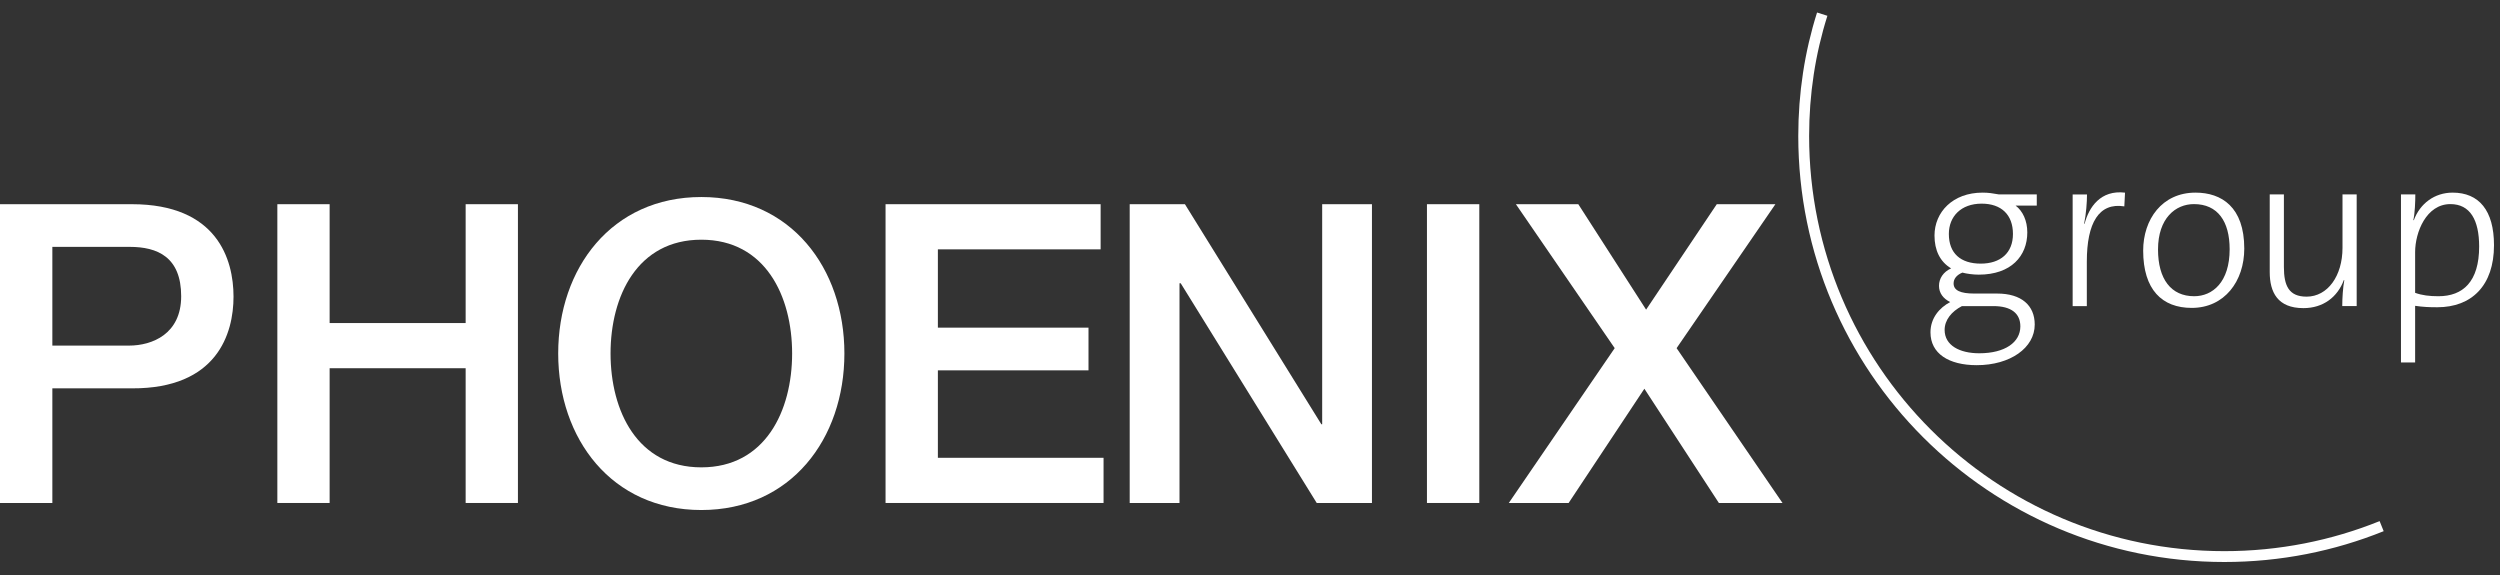
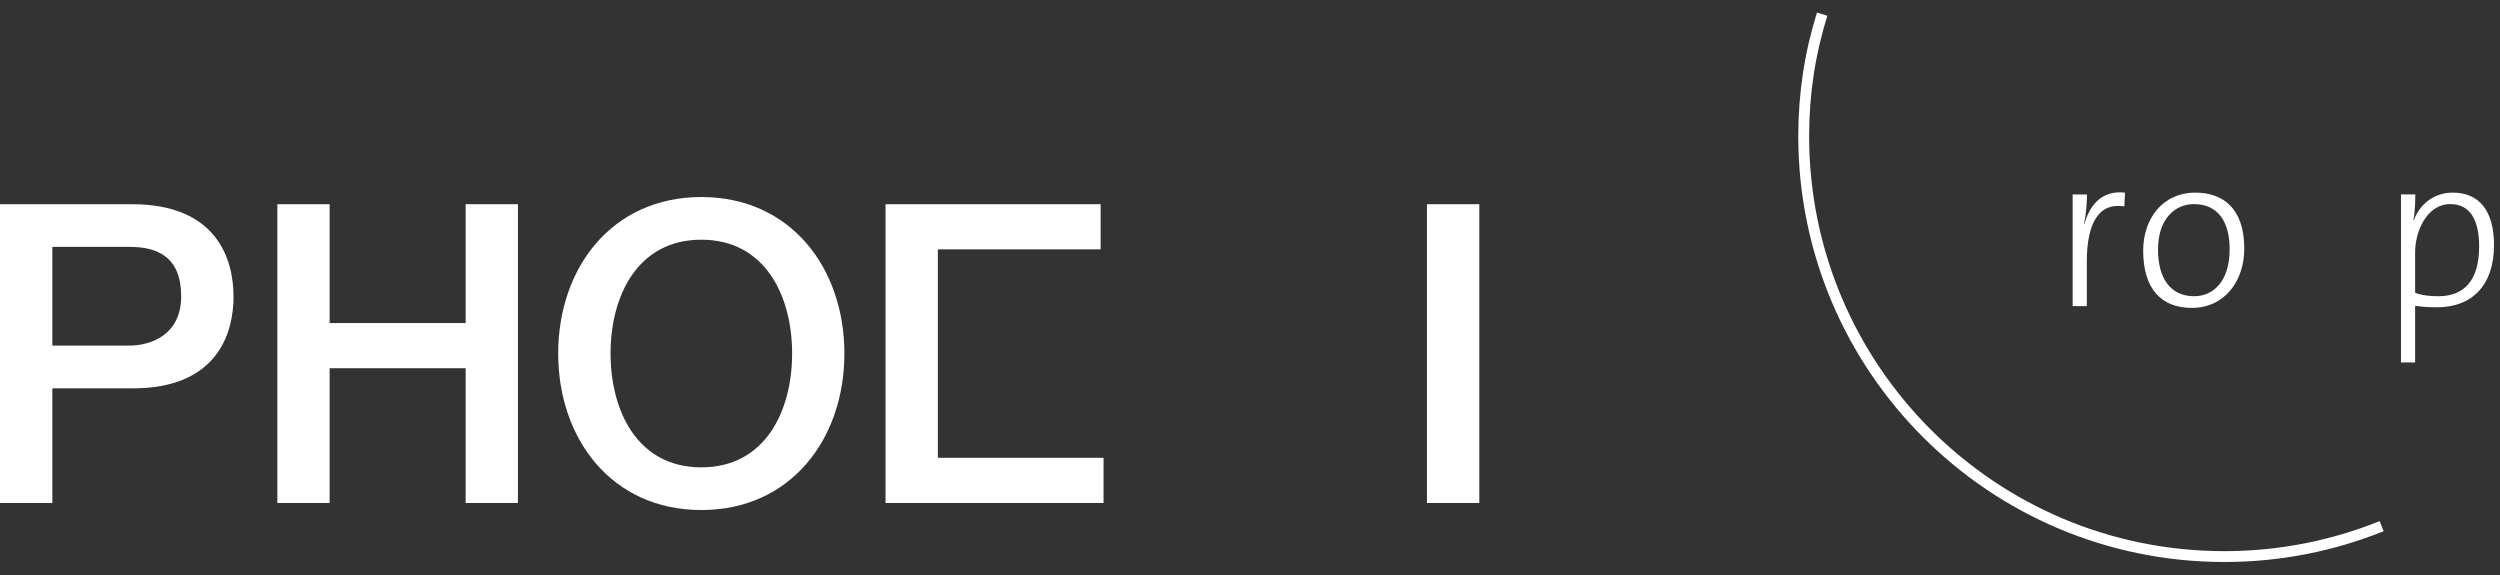
<svg xmlns="http://www.w3.org/2000/svg" width="100" height="23" viewBox="0 0 100 23" fill="none">
  <rect x="0" y="0" width="100" height="23" fill="#333333" stroke="none" />
  <path fill-rule="evenodd" clip-rule="evenodd" d="M2.094 9.875H5.19C6.294 9.875 7.247 10.277 7.247 11.85C7.247 13.358 6.094 13.824 5.156 13.824H2.094V9.875ZM0 20.119H2.094V15.534H5.275C8.688 15.549 9.341 13.34 9.341 11.866C9.341 10.377 8.688 8.168 5.275 8.168H0V20.119Z" fill="white" />
  <path fill-rule="evenodd" clip-rule="evenodd" d="M11.094 20.119H13.185V14.729H18.626V20.119H20.717V8.168H18.626V12.922H13.185V8.168H11.094V20.119Z" fill="white" />
  <path fill-rule="evenodd" clip-rule="evenodd" d="M28.053 7.881C24.47 7.881 22.328 10.725 22.328 14.139C22.328 17.556 24.47 20.401 28.053 20.401C31.633 20.401 33.776 17.556 33.776 14.139C33.776 10.725 31.633 7.881 28.053 7.881ZM28.053 9.588C30.614 9.588 31.685 11.848 31.685 14.139C31.685 16.433 30.614 18.694 28.053 18.694C25.493 18.694 24.422 16.433 24.422 14.139C24.422 11.848 25.493 9.588 28.053 9.588Z" fill="white" />
-   <path fill-rule="evenodd" clip-rule="evenodd" d="M35.422 20.119H44.142V18.312H37.515V14.814H43.54V13.106H37.515V9.974H44.025V8.168H35.422V20.119Z" fill="white" />
-   <path fill-rule="evenodd" clip-rule="evenodd" d="M45.188 20.119H47.18V11.33H47.228L52.669 20.119H54.878V8.168H52.887V16.971H52.854L47.397 8.168H45.188V20.119Z" fill="white" />
+   <path fill-rule="evenodd" clip-rule="evenodd" d="M35.422 20.119H44.142V18.312H37.515V14.814H43.54H37.515V9.974H44.025V8.168H35.422V20.119Z" fill="white" />
  <path fill-rule="evenodd" clip-rule="evenodd" d="M57.078 20.119H59.172V8.168H57.078V20.119Z" fill="white" />
-   <path fill-rule="evenodd" clip-rule="evenodd" d="M64.588 13.926L60.352 20.119H62.745L65.775 15.549L68.755 20.119H71.3L67.064 13.926L71.016 8.168H68.671L65.844 12.386L63.132 8.168H60.636L64.588 13.926Z" fill="white" />
-   <path fill-rule="evenodd" clip-rule="evenodd" d="M81.389 12.982C81.389 12.216 80.858 11.742 79.887 11.742H78.972C78.414 11.742 78.144 11.616 78.144 11.337C78.144 11.165 78.252 11.004 78.495 10.904C78.664 10.95 78.926 10.986 79.151 10.986C80.445 10.986 81.092 10.239 81.092 9.297C81.092 8.828 80.912 8.443 80.625 8.225H81.471V7.776H79.951C79.718 7.734 79.538 7.705 79.302 7.705C78.108 7.705 77.38 8.487 77.38 9.422C77.38 10.007 77.596 10.466 78.044 10.735C77.731 10.878 77.56 11.139 77.56 11.434C77.56 11.724 77.731 11.947 78.008 12.082C77.578 12.309 77.219 12.721 77.219 13.295C77.219 14.141 77.947 14.607 79.07 14.607C80.409 14.607 81.389 13.915 81.389 12.982ZM80.518 9.359C80.518 10.123 80.013 10.545 79.231 10.545C78.423 10.545 77.954 10.132 77.954 9.359C77.954 8.659 78.441 8.146 79.266 8.146C80.058 8.146 80.518 8.594 80.518 9.359ZM80.814 13.054C80.814 13.692 80.202 14.131 79.169 14.131C78.388 14.131 77.785 13.818 77.785 13.197C77.785 12.8 78.062 12.459 78.477 12.244H79.736C80.453 12.244 80.814 12.541 80.814 13.054Z" fill="white" />
  <path fill-rule="evenodd" clip-rule="evenodd" d="M85.001 7.706C84.022 7.588 83.553 8.291 83.383 8.955L83.366 8.947C83.445 8.553 83.48 8.094 83.48 7.778H82.906V12.245H83.473V10.467C83.473 8.911 83.957 8.094 84.973 8.255L85.001 7.706Z" fill="white" />
  <path fill-rule="evenodd" clip-rule="evenodd" d="M89.771 9.943C89.771 8.28 88.863 7.705 87.82 7.705C86.483 7.705 85.727 8.774 85.727 10.024C85.727 11.588 86.483 12.316 87.669 12.316C88.981 12.316 89.771 11.247 89.771 9.943ZM89.186 9.971C89.186 11.283 88.505 11.849 87.767 11.849C86.842 11.849 86.321 11.165 86.321 9.979C86.321 8.73 87.02 8.164 87.758 8.164C88.702 8.164 89.186 8.845 89.186 9.971Z" fill="white" />
-   <path fill-rule="evenodd" clip-rule="evenodd" d="M94.267 12.242V7.775H93.7V9.915C93.7 11.038 93.106 11.866 92.263 11.866C91.552 11.866 91.356 11.425 91.356 10.679V7.775H90.789V10.884C90.789 11.686 91.102 12.325 92.137 12.325C92.926 12.325 93.503 11.884 93.755 11.199L93.772 11.21C93.718 11.487 93.69 11.938 93.69 12.242H94.267Z" fill="white" />
  <path fill-rule="evenodd" clip-rule="evenodd" d="M99.76 9.81C99.76 8.415 99.158 7.705 98.105 7.705C97.387 7.705 96.802 8.136 96.552 8.81L96.534 8.802C96.595 8.533 96.613 8.064 96.613 7.776H96.039V14.499H96.605V12.233C96.929 12.28 97.162 12.29 97.495 12.29C98.861 12.29 99.76 11.427 99.76 9.81ZM99.166 9.863C99.166 11.265 98.52 11.849 97.538 11.849C97.18 11.849 96.882 11.814 96.605 11.713V10.086C96.605 9.287 97.054 8.164 98.015 8.164C98.807 8.164 99.166 8.802 99.166 9.863Z" fill="white" />
  <path d="M95.266 21.046C93.323 21.83 91.198 22.263 88.974 22.263C79.681 22.263 72.148 14.731 72.148 5.441C72.148 3.745 72.4 2.109 72.889 0.566" stroke="white" stroke-width="0.434" stroke-miterlimit="10" />
</svg>